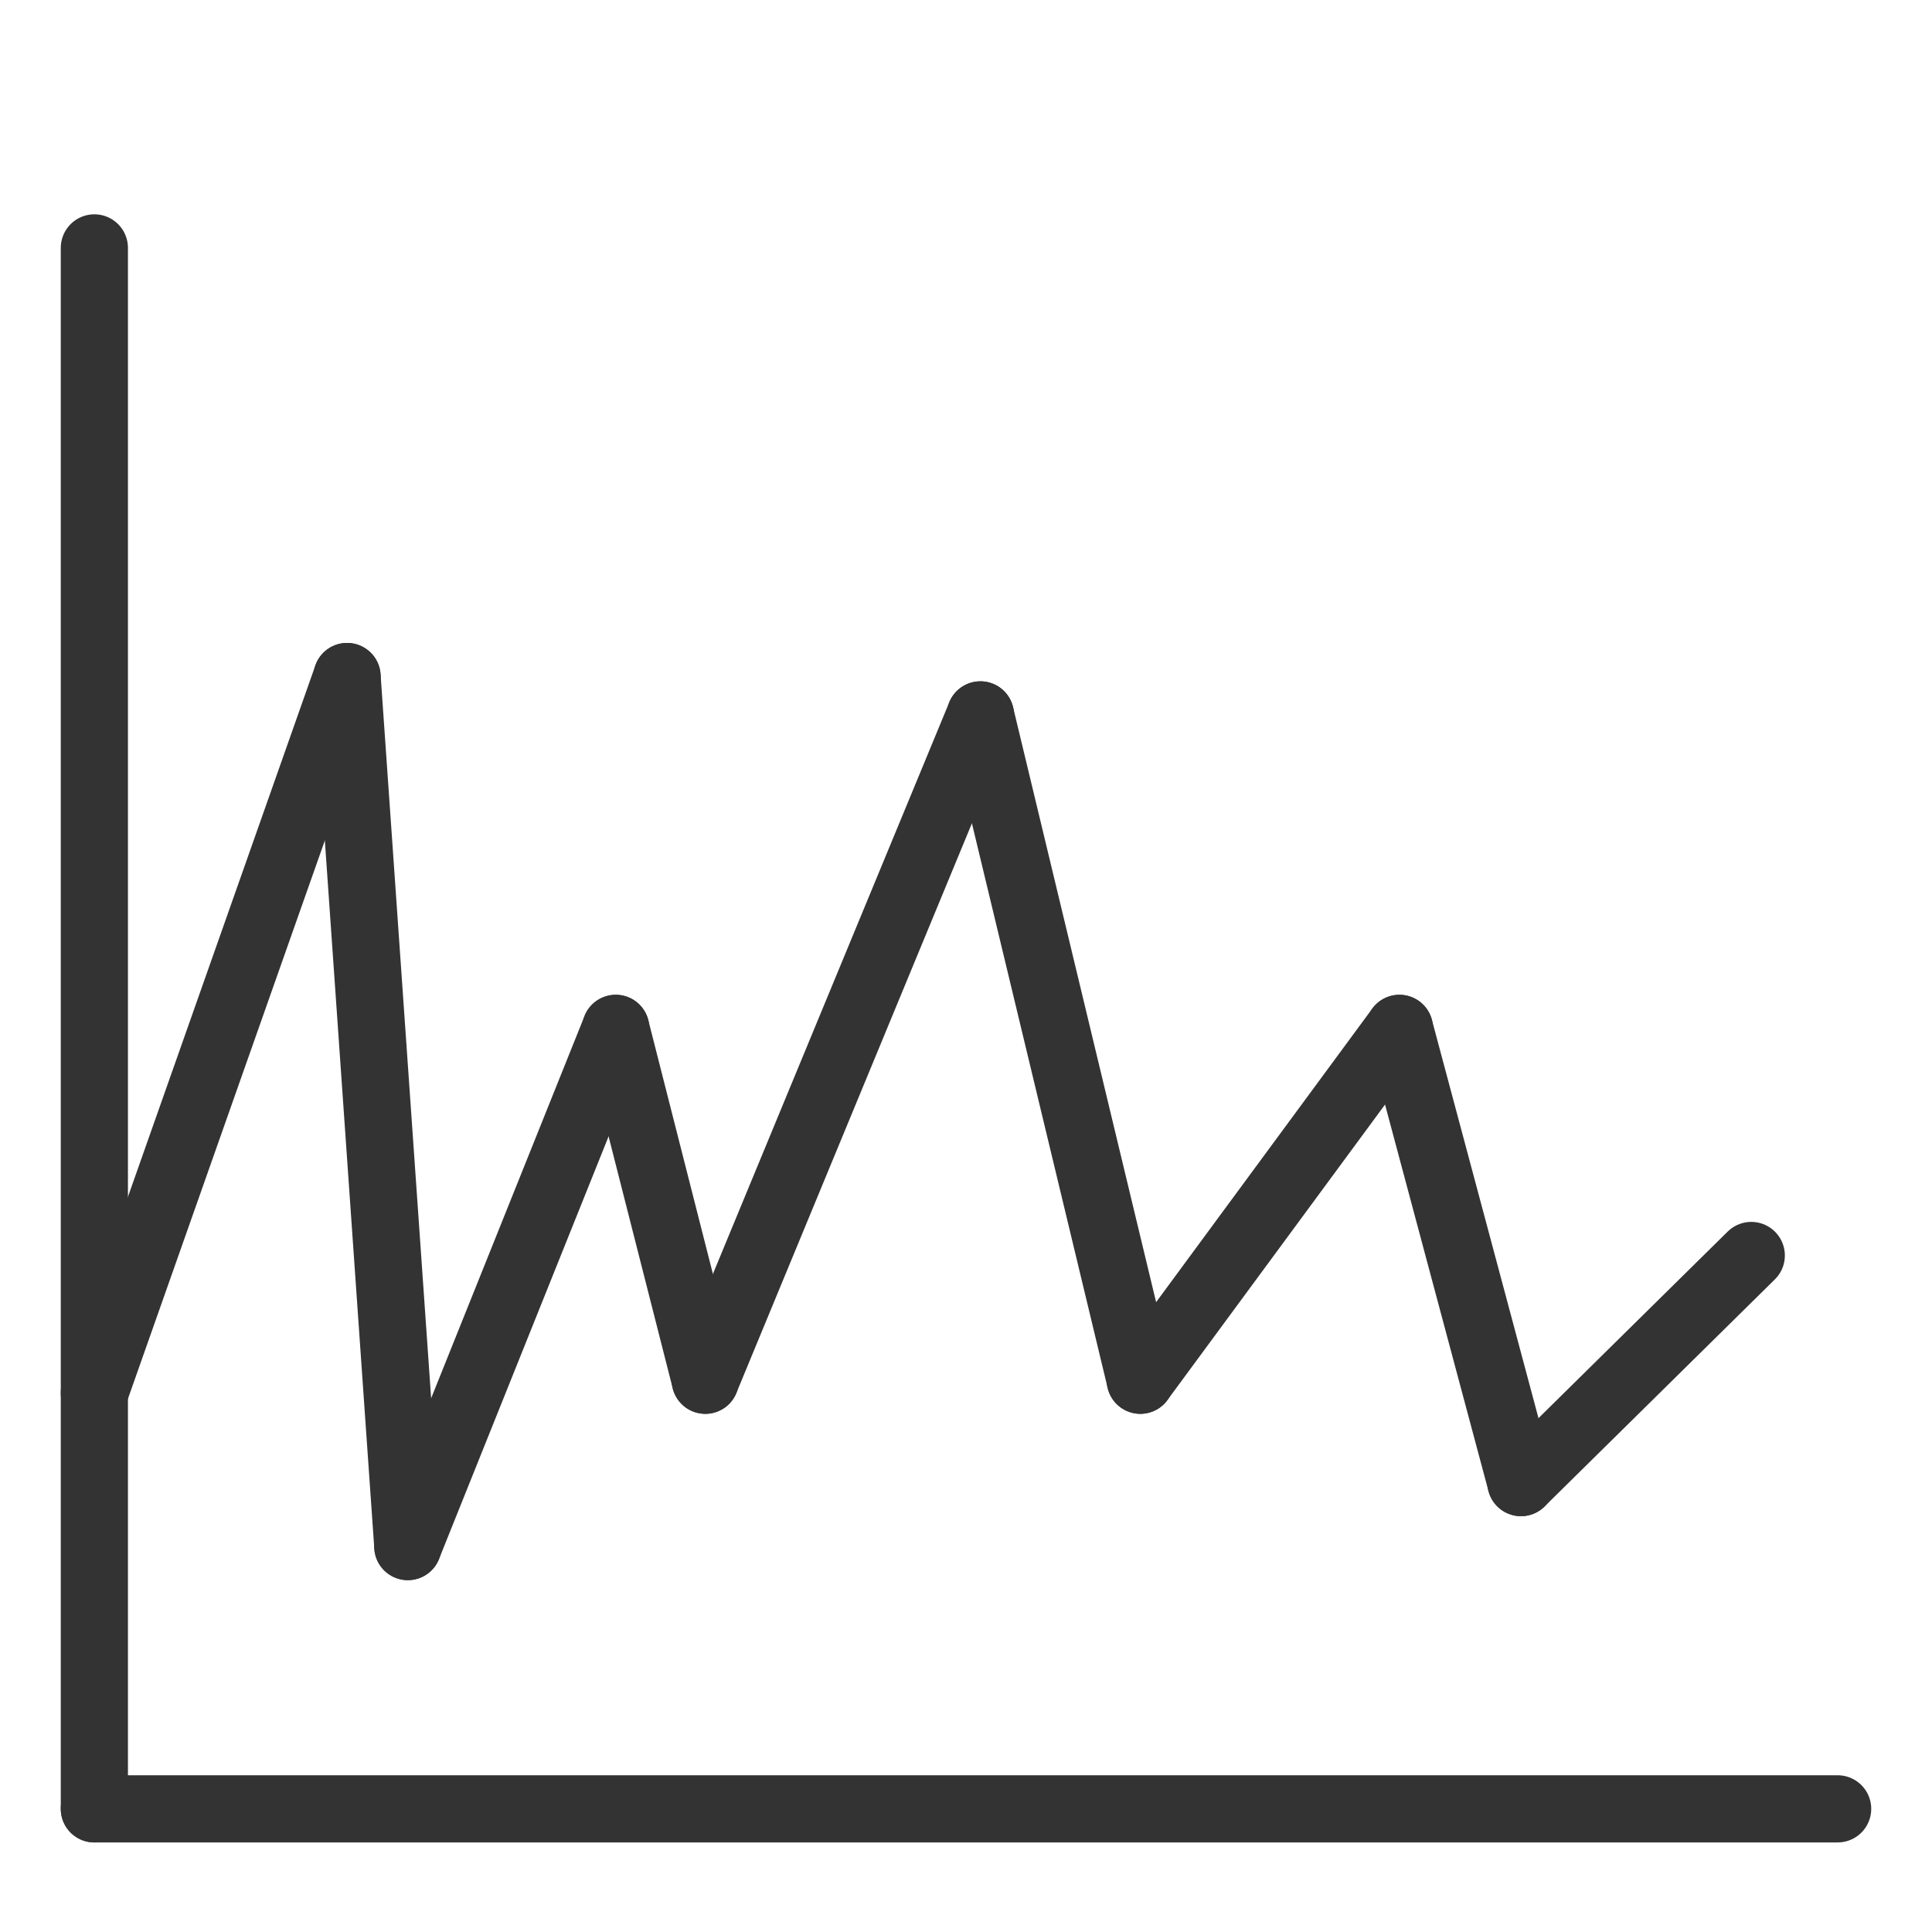
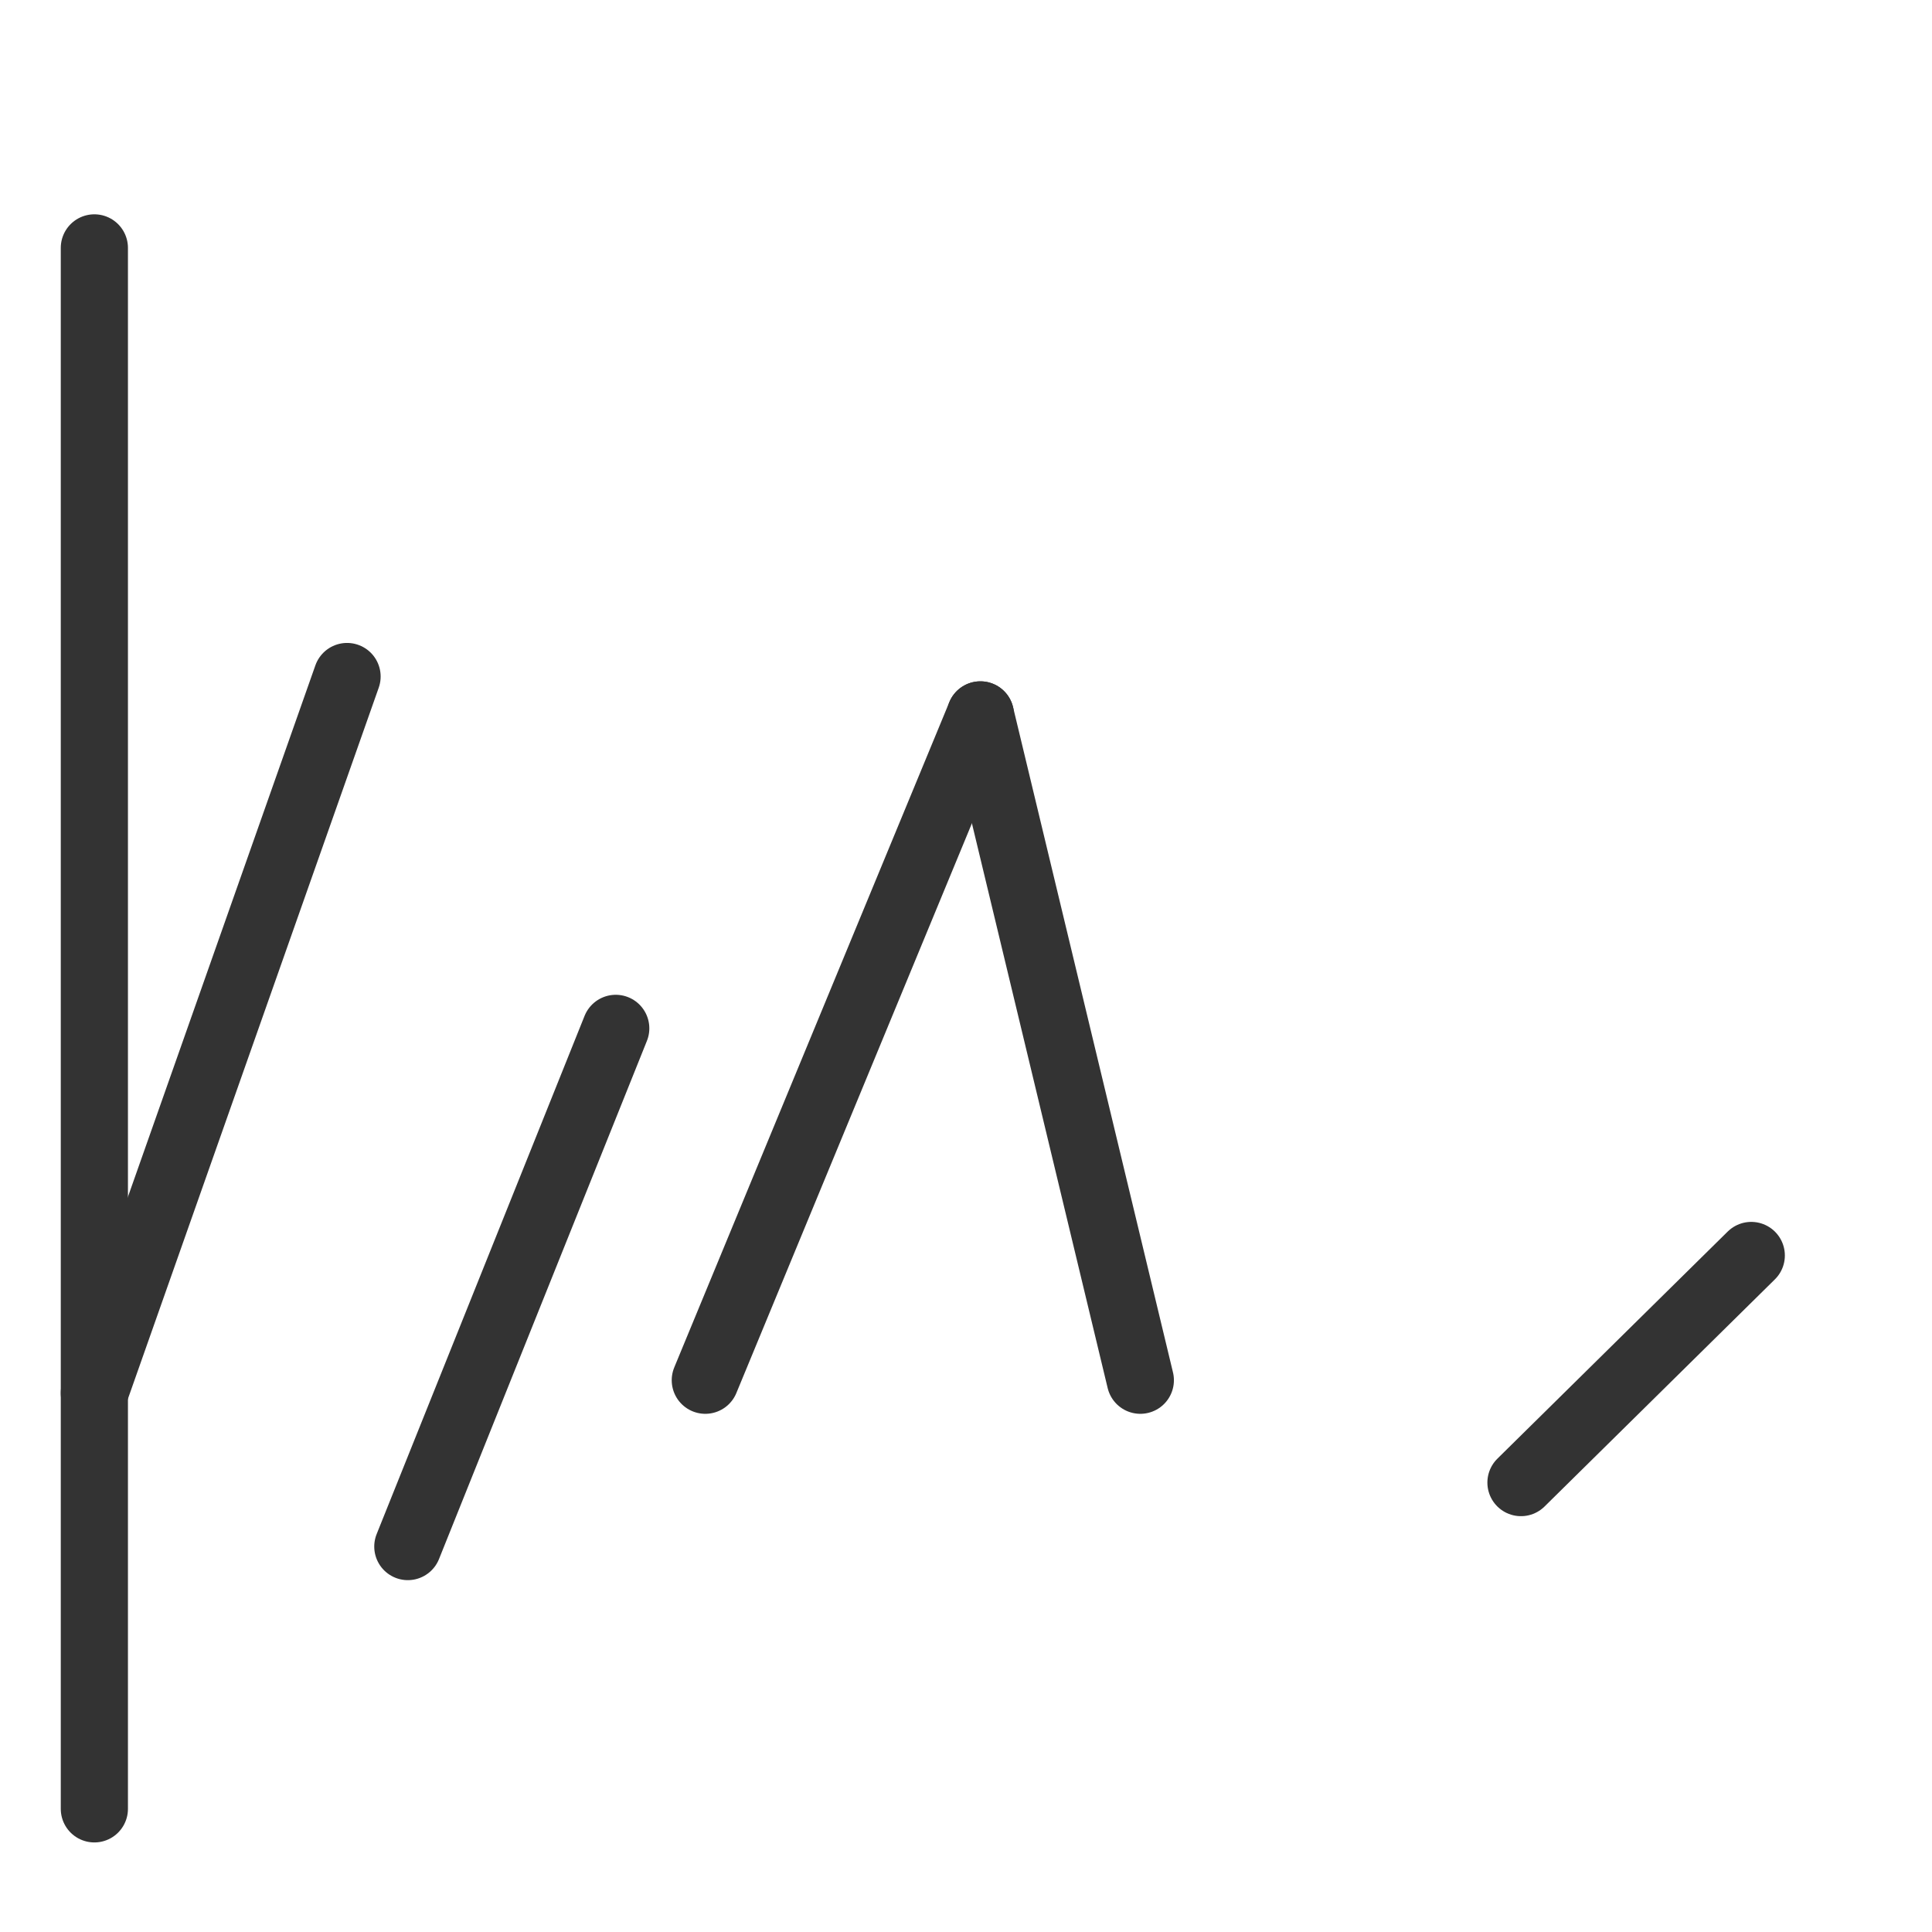
<svg xmlns="http://www.w3.org/2000/svg" id="Capa_1" data-name="Capa 1" viewBox="0 0 604 604">
  <defs>
    <style>.cls-1{fill:none;stroke:#333;stroke-linecap:round;stroke-miterlimit:10;stroke-width:21px;}</style>
  </defs>
  <title>neval-vibraciones</title>
  <line class="cls-1" x1="29.5" y1="77.5" x2="29.5" y2="565.5" />
-   <line class="cls-1" x1="29.5" y1="565.5" x2="574.5" y2="565.5" />
  <line class="cls-1" x1="29.5" y1="435.5" x2="108.5" y2="211.5" />
-   <line class="cls-1" x1="127.5" y1="483.5" x2="108.5" y2="211.5" />
  <line class="cls-1" x1="127.5" y1="483.5" x2="192.5" y2="321.5" />
-   <line class="cls-1" x1="192.5" y1="321.5" x2="220.5" y2="431.5" />
  <line class="cls-1" x1="306.5" y1="223.5" x2="220.5" y2="431.5" />
  <line class="cls-1" x1="356.5" y1="431.5" x2="306.5" y2="223.5" />
-   <line class="cls-1" x1="437.5" y1="321.5" x2="356.5" y2="431.5" />
-   <line class="cls-1" x1="475.5" y1="463.5" x2="437.5" y2="321.5" />
  <line class="cls-1" x1="547.5" y1="392.5" x2="475.5" y2="463.5" />
</svg>